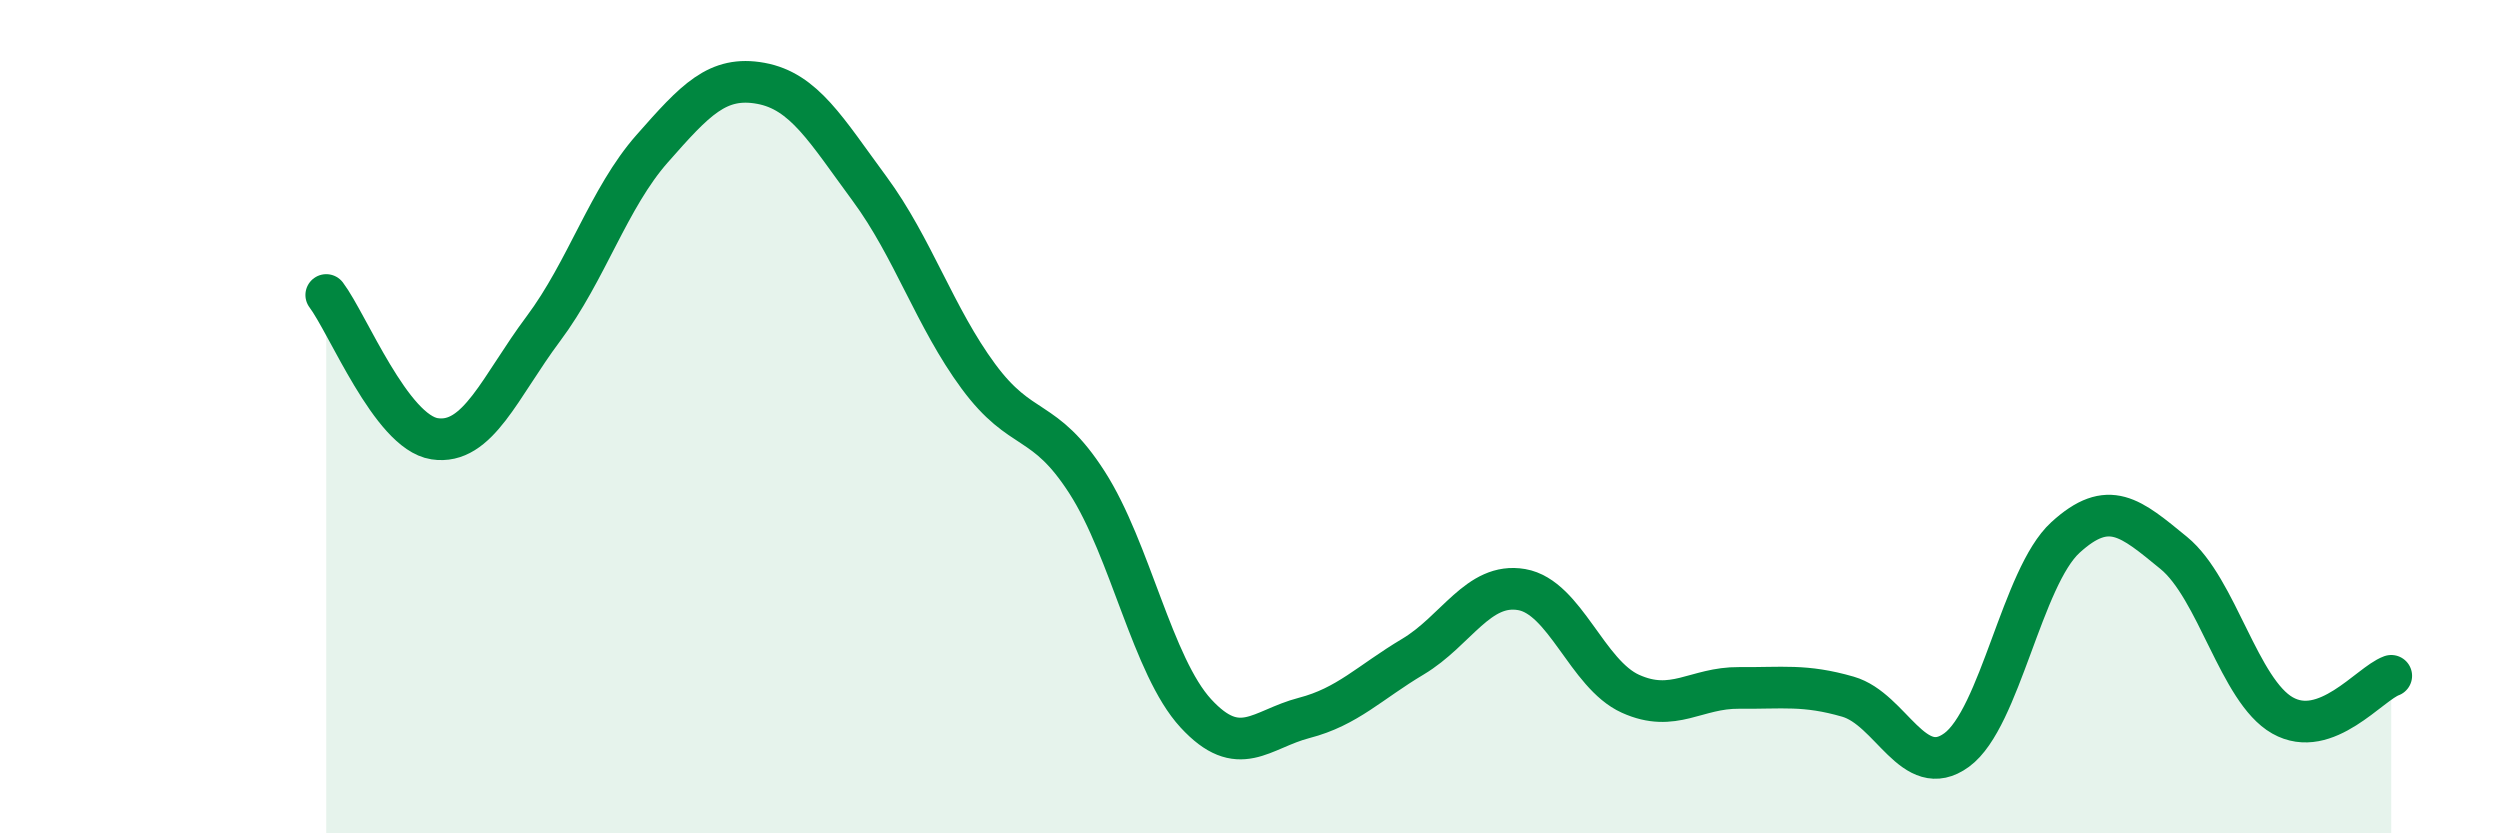
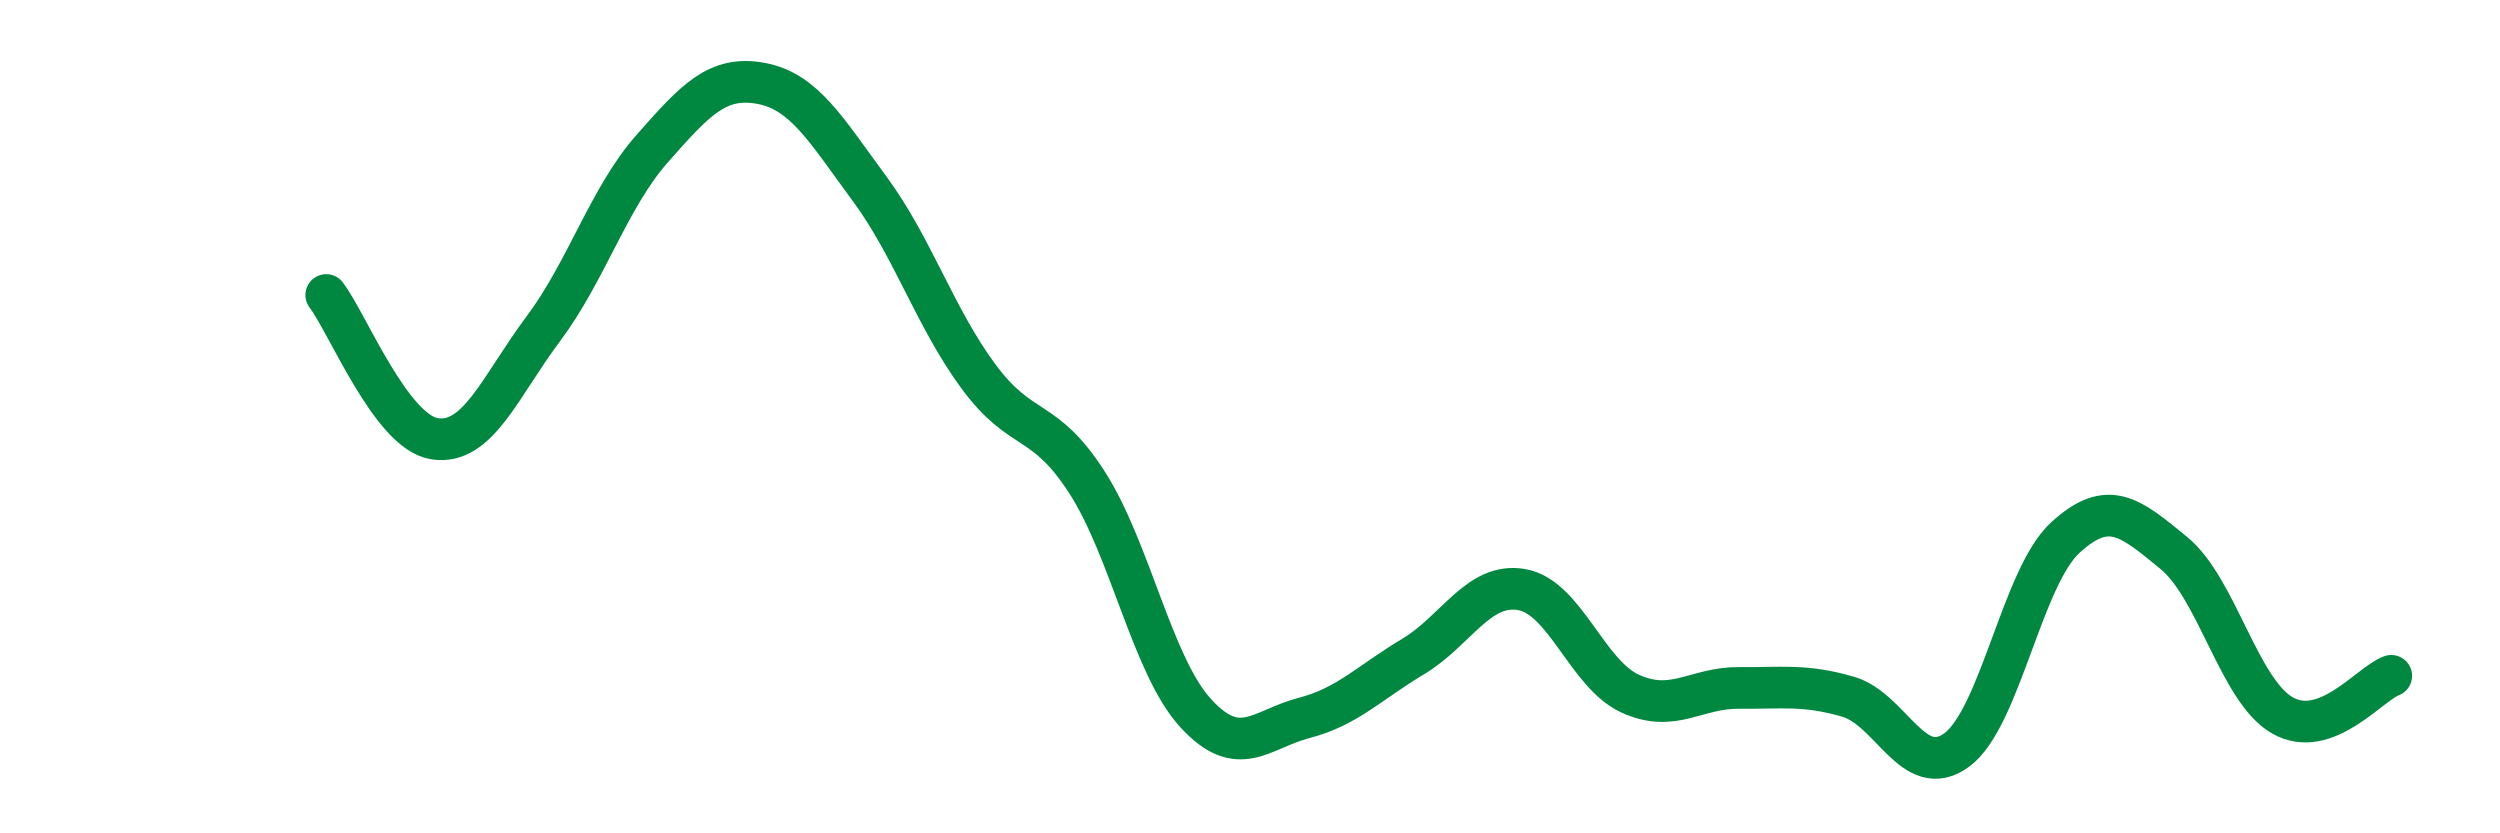
<svg xmlns="http://www.w3.org/2000/svg" width="60" height="20" viewBox="0 0 60 20">
-   <path d="M 7.83,7.08 C 8.35,7.77 9.39,10.37 10.43,10.53 C 11.47,10.69 12,9.28 13.04,7.89 C 14.08,6.5 14.61,4.75 15.65,3.57 C 16.69,2.39 17.22,1.81 18.26,2 C 19.3,2.19 19.83,3.12 20.87,4.53 C 21.91,5.94 22.44,7.62 23.48,9.03 C 24.52,10.44 25.05,9.96 26.09,11.58 C 27.13,13.2 27.66,15.99 28.7,17.12 C 29.74,18.25 30.26,17.5 31.3,17.23 C 32.34,16.96 32.87,16.38 33.91,15.76 C 34.95,15.14 35.48,13.97 36.52,14.15 C 37.56,14.33 38.09,16.18 39.13,16.65 C 40.17,17.12 40.7,16.5 41.74,16.51 C 42.78,16.52 43.31,16.42 44.35,16.72 C 45.39,17.02 45.92,18.76 46.96,18 C 48,17.24 48.53,13.85 49.57,12.9 C 50.61,11.95 51.13,12.42 52.17,13.27 C 53.21,14.12 53.74,16.58 54.78,17.17 C 55.82,17.76 56.87,16.41 57.39,16.22L57.39 20L7.83 20Z" fill="#008740" opacity="0.1" stroke-linecap="round" stroke-linejoin="round" />
  <path d="M 7.83,7.08 C 8.35,7.77 9.39,10.37 10.43,10.53 C 11.47,10.69 12,9.28 13.04,7.89 C 14.08,6.5 14.61,4.75 15.65,3.57 C 16.69,2.39 17.22,1.81 18.26,2 C 19.3,2.19 19.83,3.12 20.87,4.53 C 21.91,5.94 22.44,7.62 23.48,9.03 C 24.52,10.44 25.05,9.96 26.09,11.58 C 27.13,13.2 27.66,15.99 28.7,17.12 C 29.74,18.25 30.26,17.5 31.3,17.23 C 32.34,16.96 32.87,16.38 33.91,15.76 C 34.95,15.14 35.48,13.97 36.52,14.15 C 37.56,14.33 38.09,16.18 39.13,16.65 C 40.17,17.12 40.7,16.5 41.74,16.51 C 42.78,16.52 43.31,16.42 44.35,16.72 C 45.39,17.02 45.92,18.76 46.96,18 C 48,17.24 48.53,13.85 49.57,12.9 C 50.61,11.95 51.13,12.42 52.17,13.27 C 53.21,14.12 53.74,16.58 54.78,17.17 C 55.82,17.76 56.87,16.41 57.39,16.22" stroke="#008740" stroke-width="1" fill="none" stroke-linecap="round" stroke-linejoin="round" />
</svg>